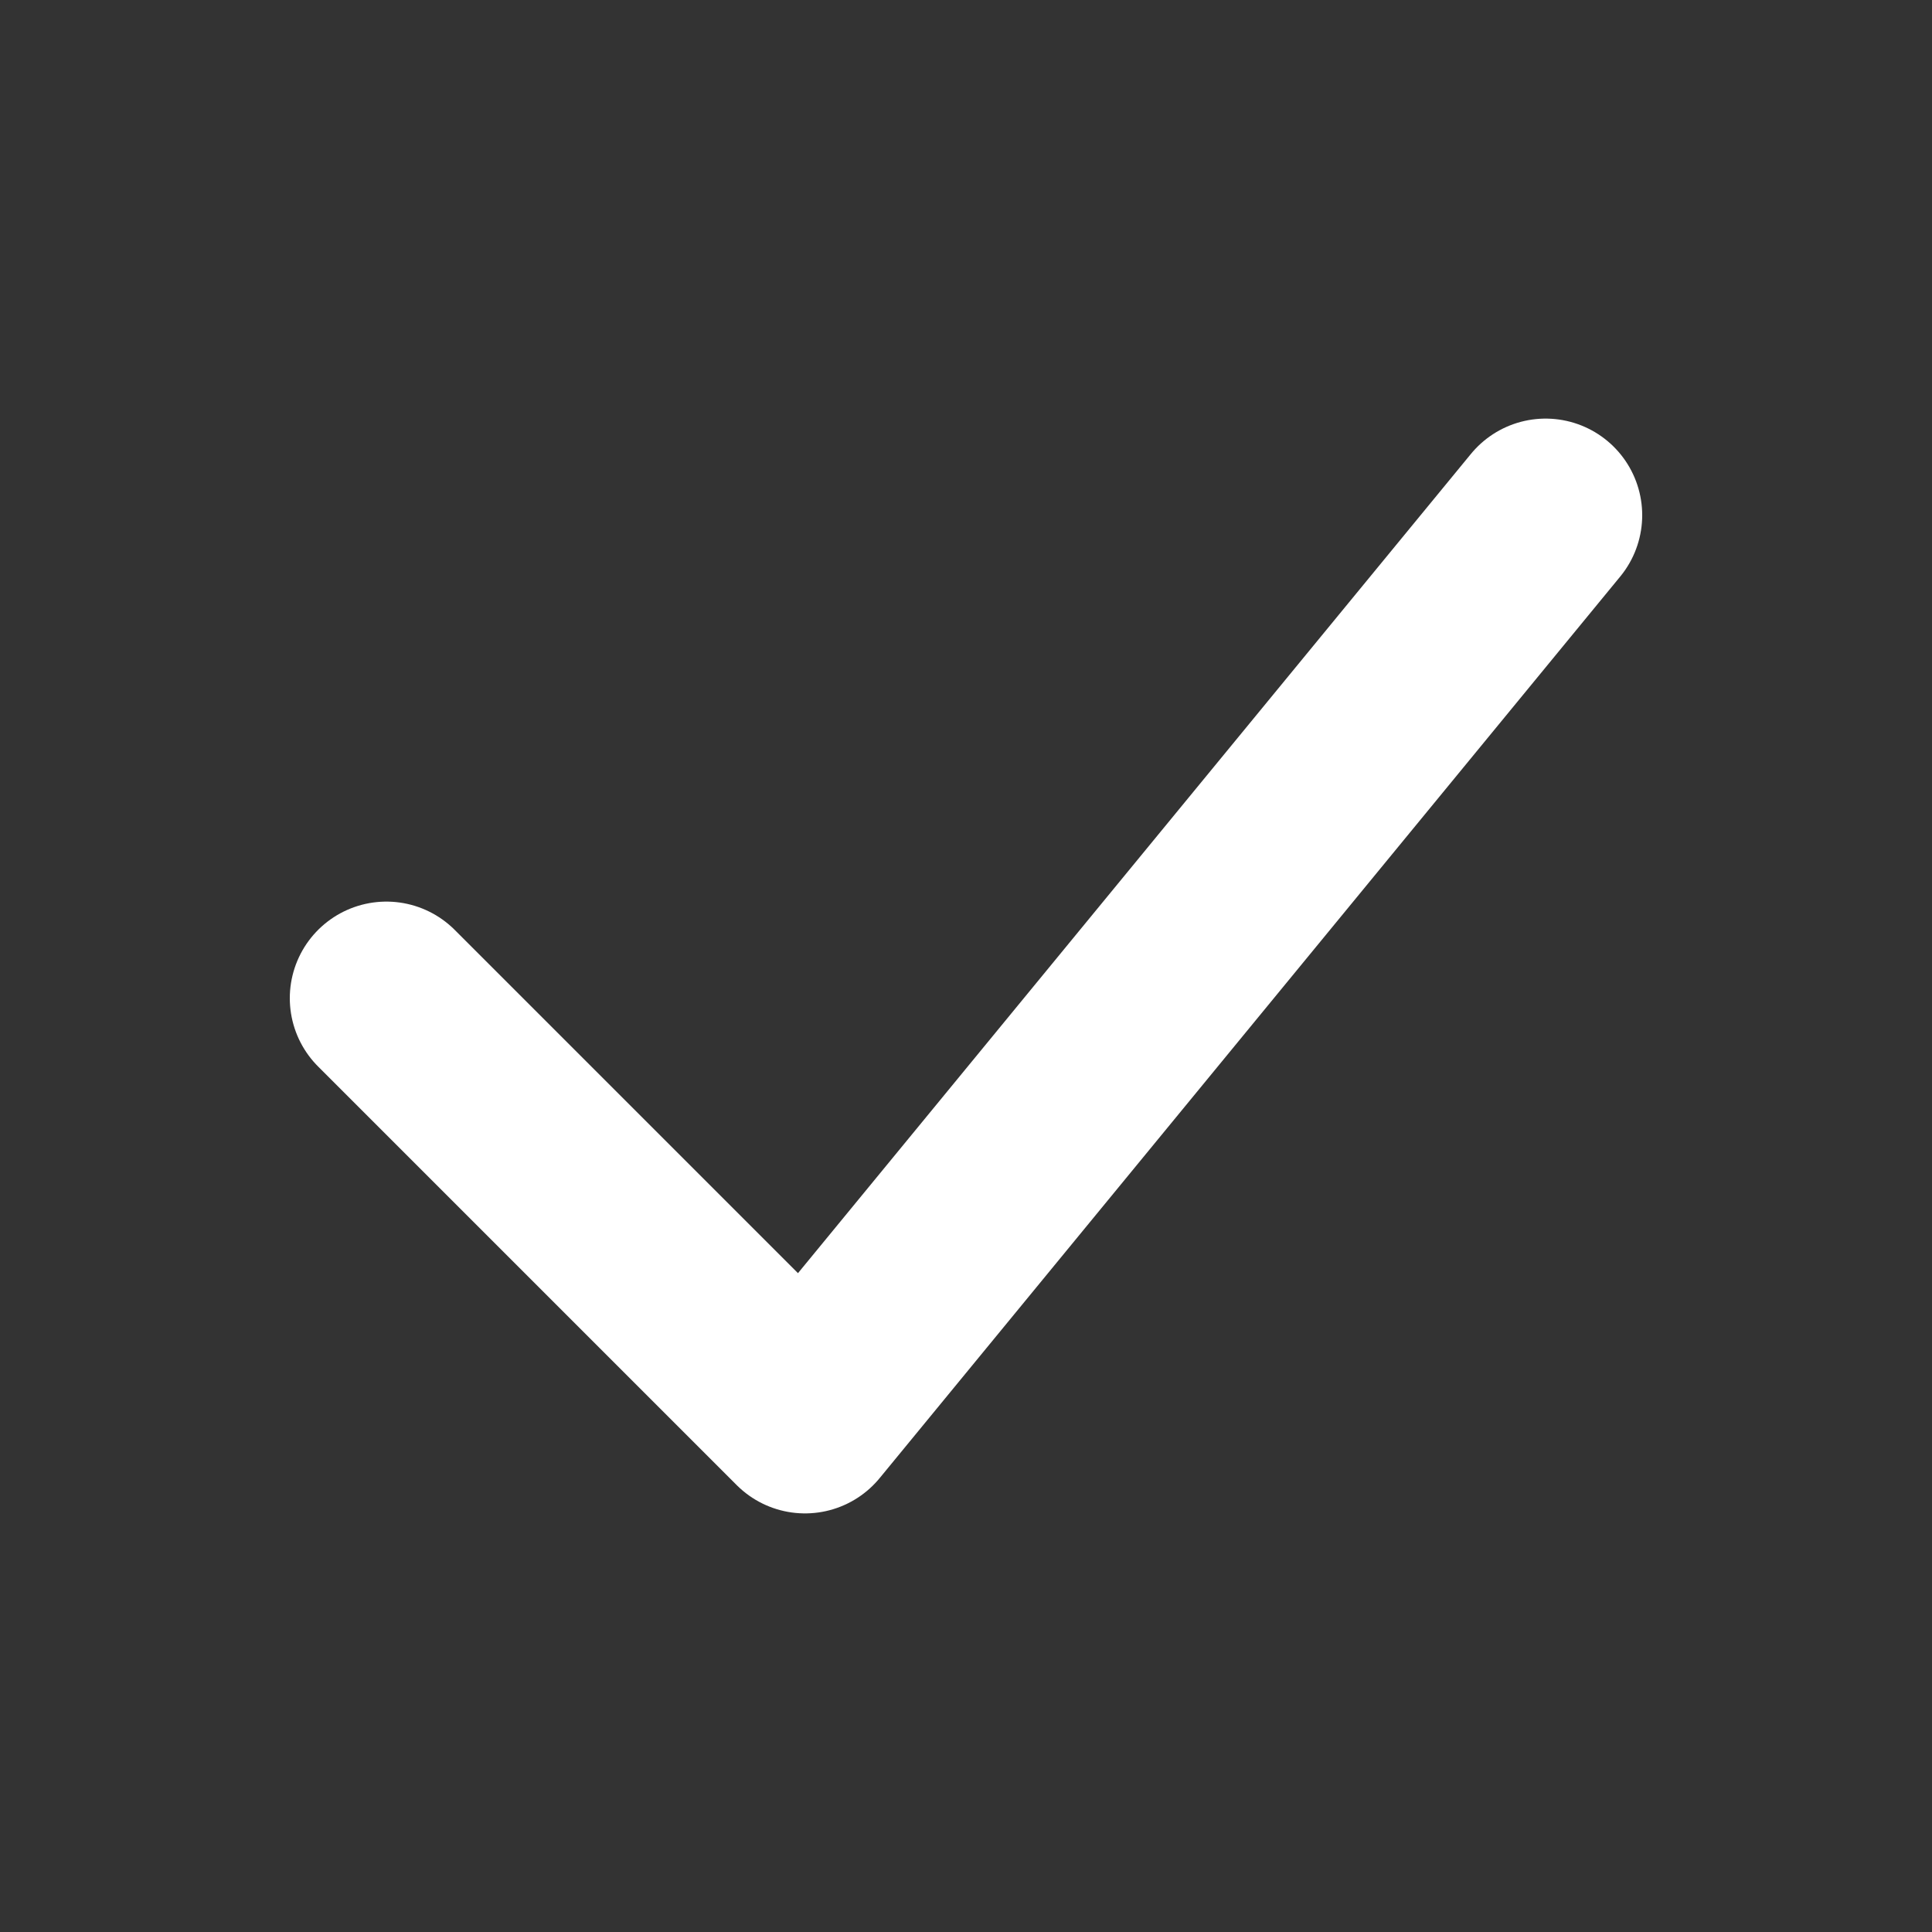
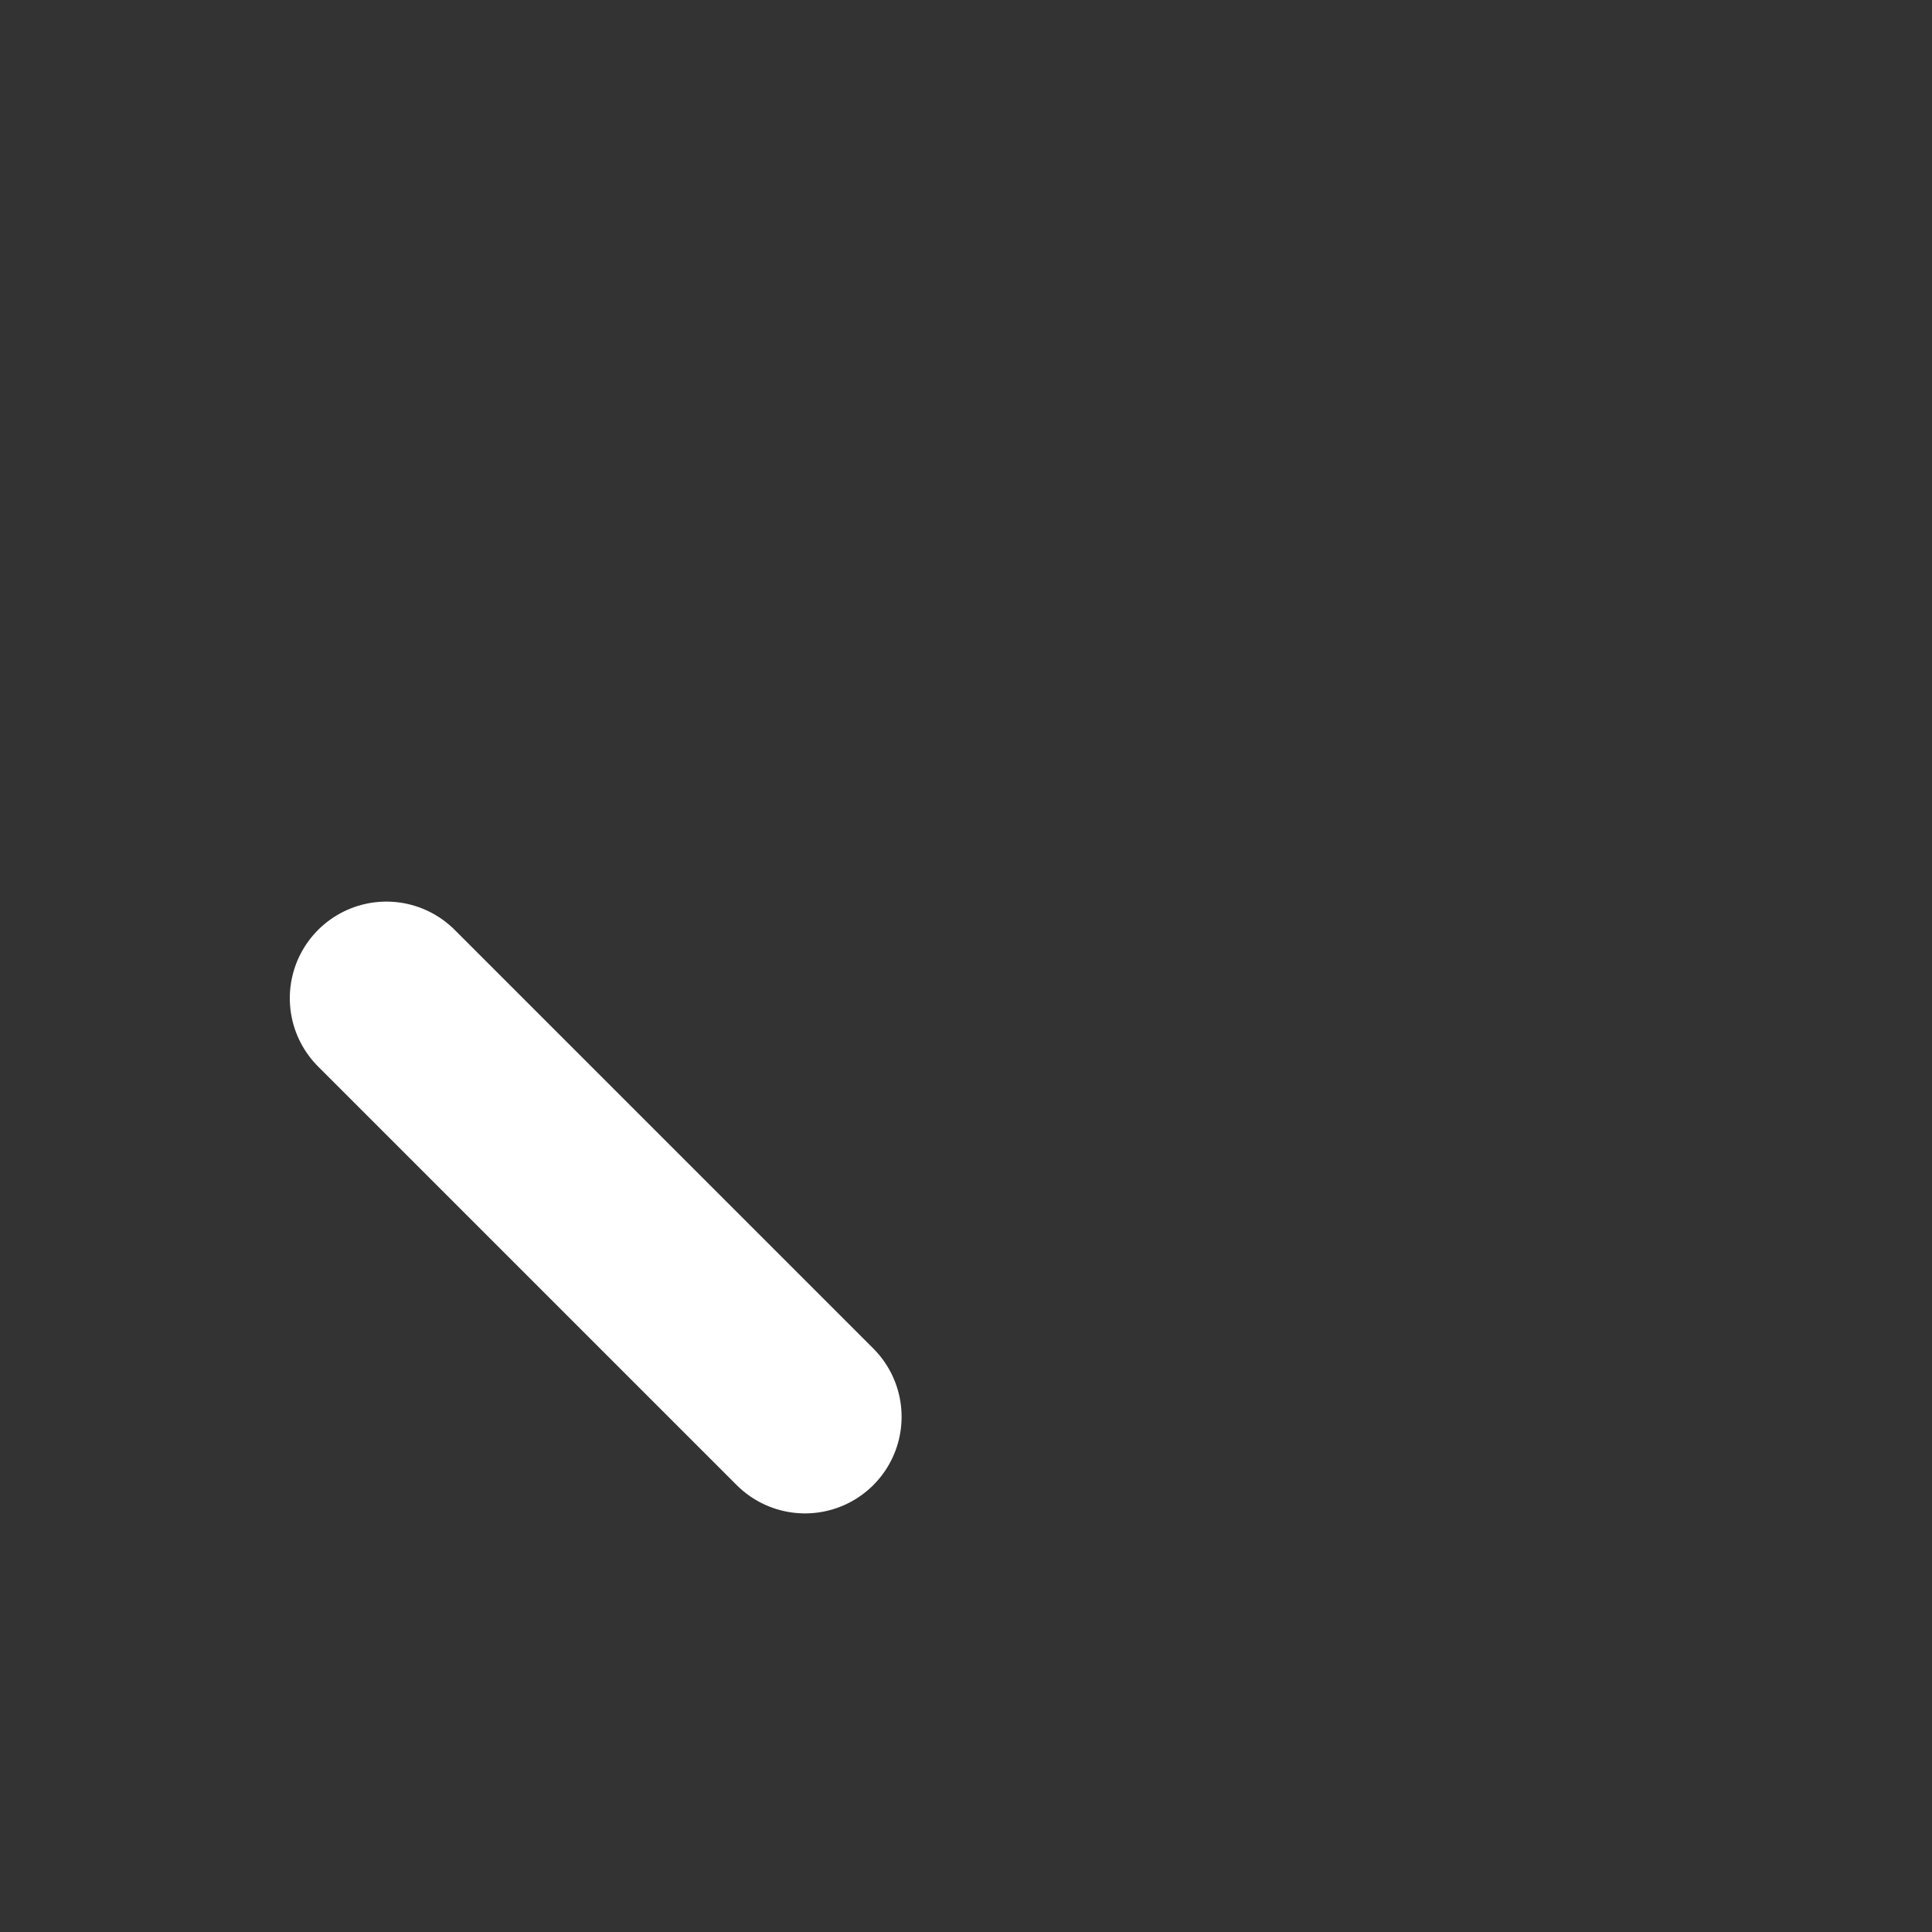
<svg xmlns="http://www.w3.org/2000/svg" width="30" height="30" viewBox="0 0 30 30" fill="none">
  <rect x="0" y="0" width="30" height="30" fill="#333333" stroke="none" />
-   <path d="M6 15.5L12.5 22L24 8" stroke="white" stroke-width="3" stroke-linecap="round" stroke-linejoin="round" />
+   <path d="M6 15.5L12.5 22" stroke="white" stroke-width="3" stroke-linecap="round" stroke-linejoin="round" />
</svg>